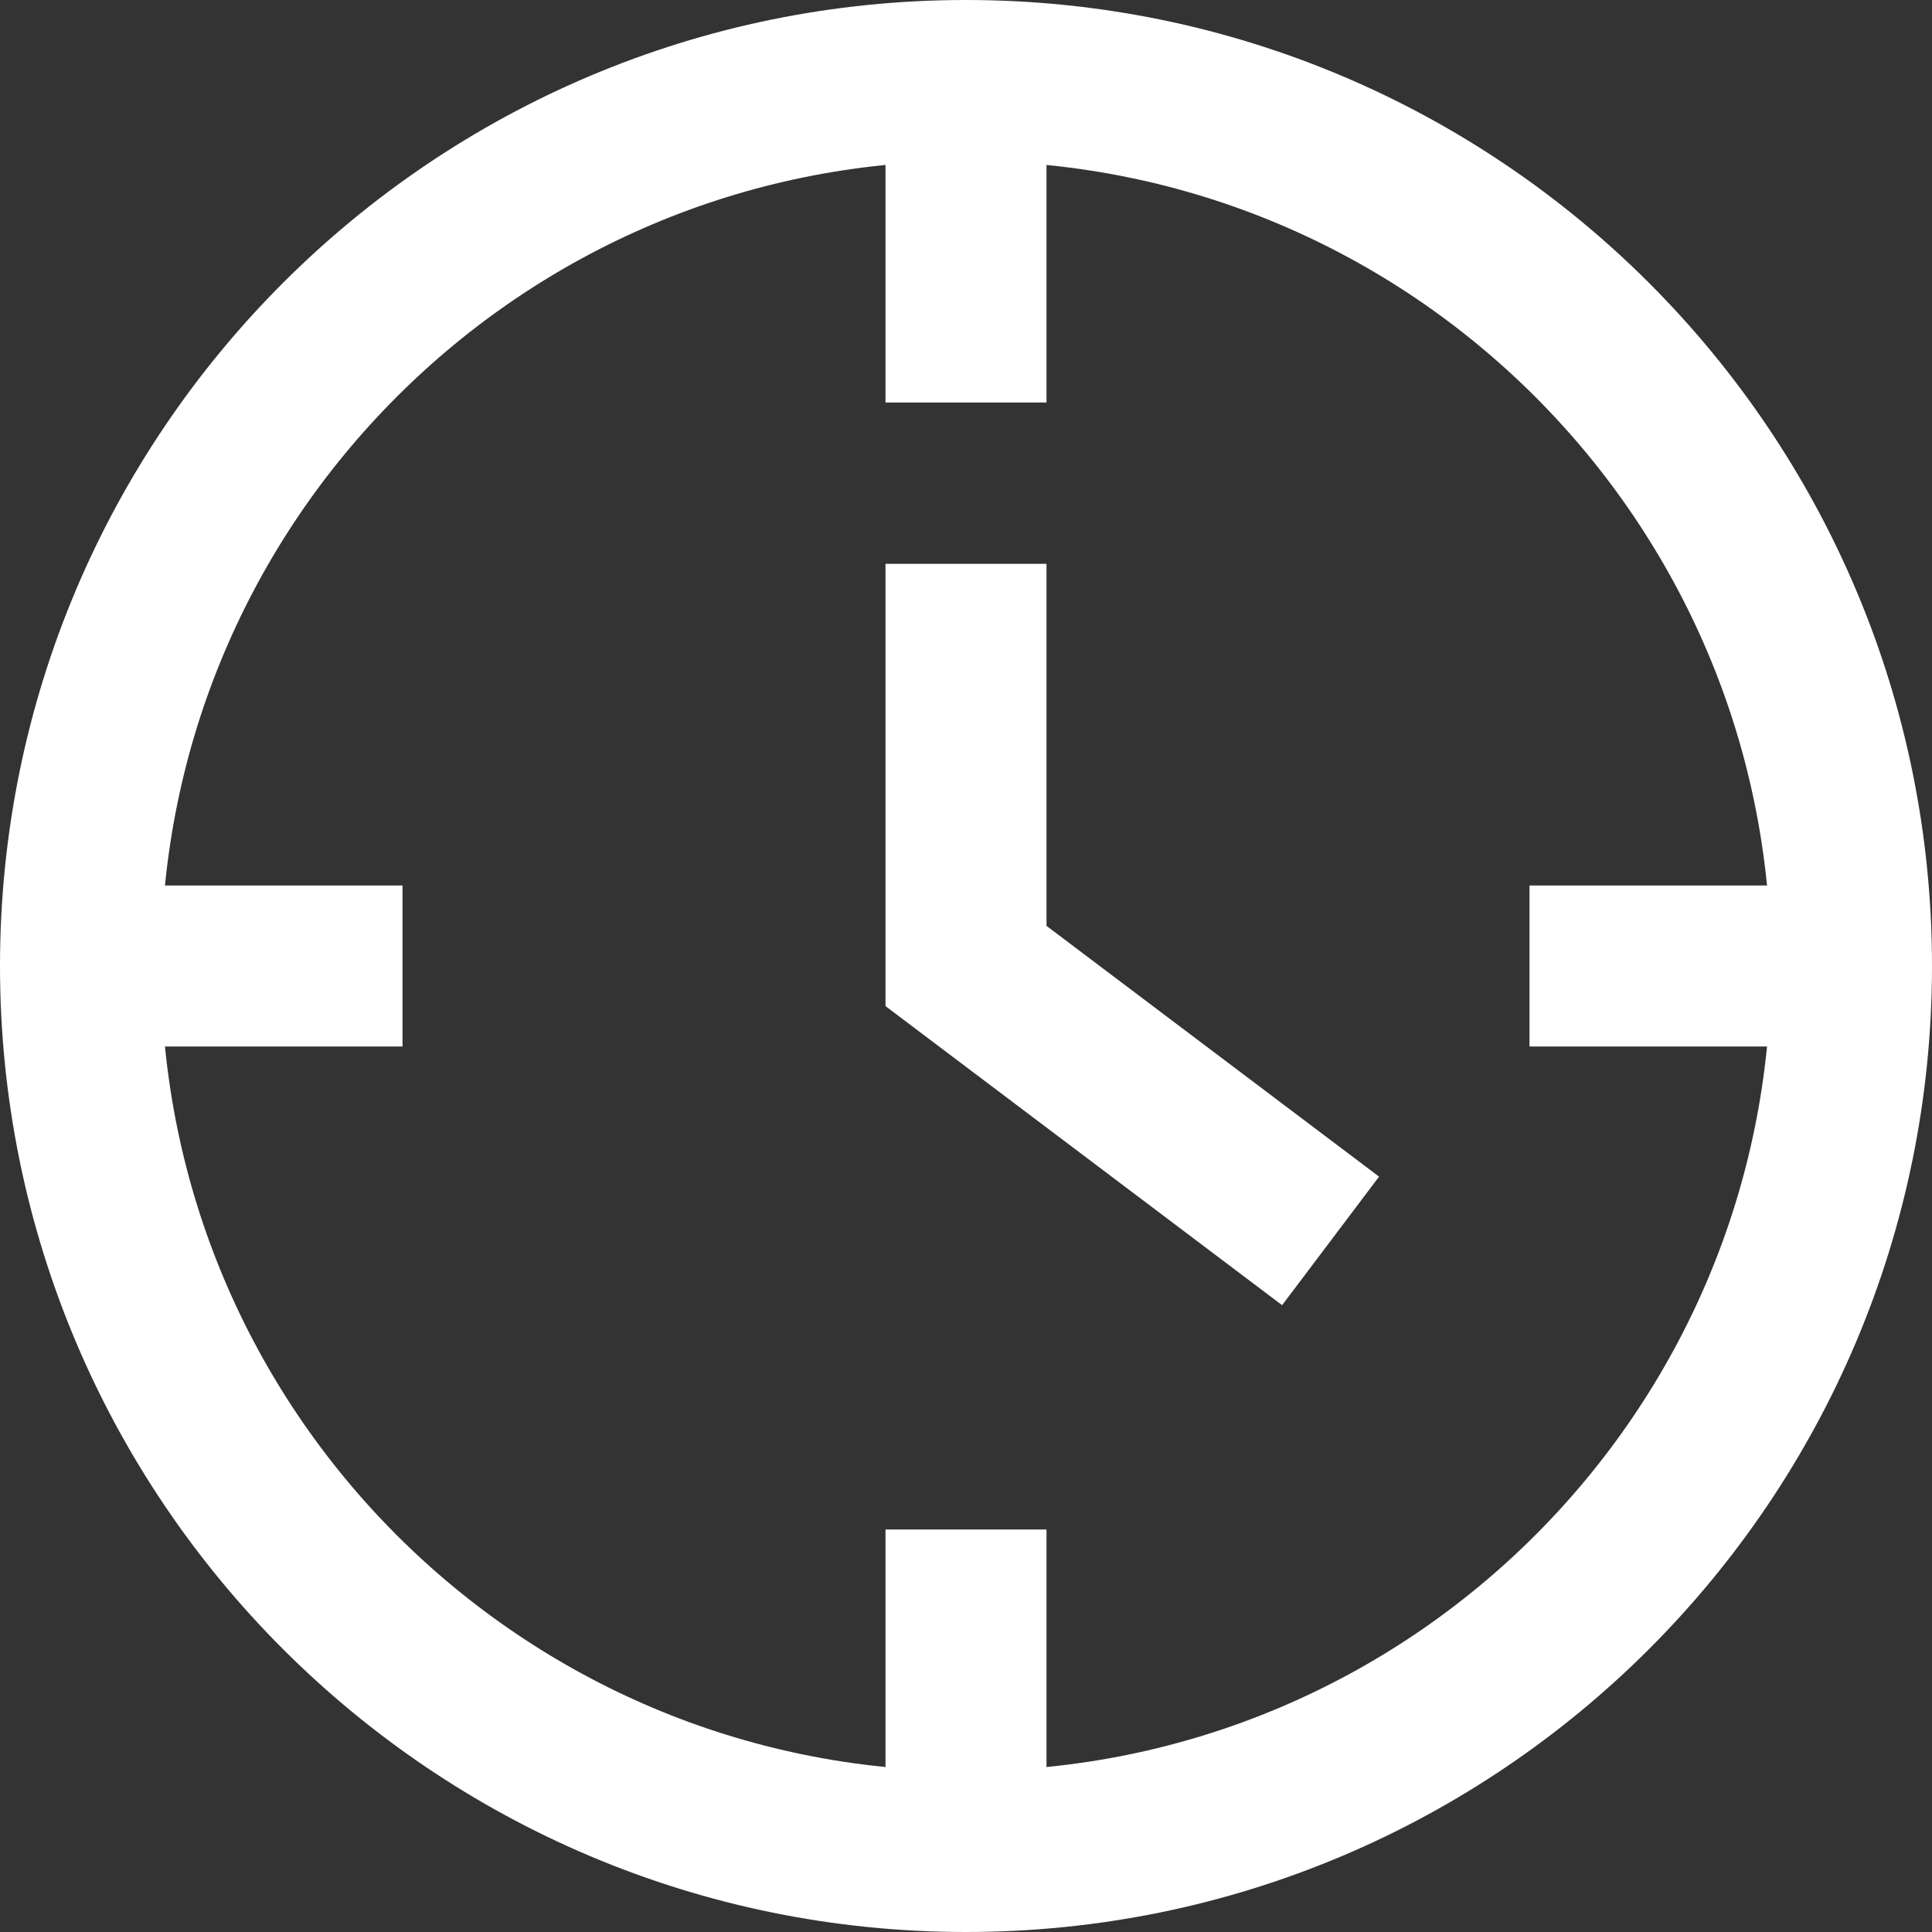
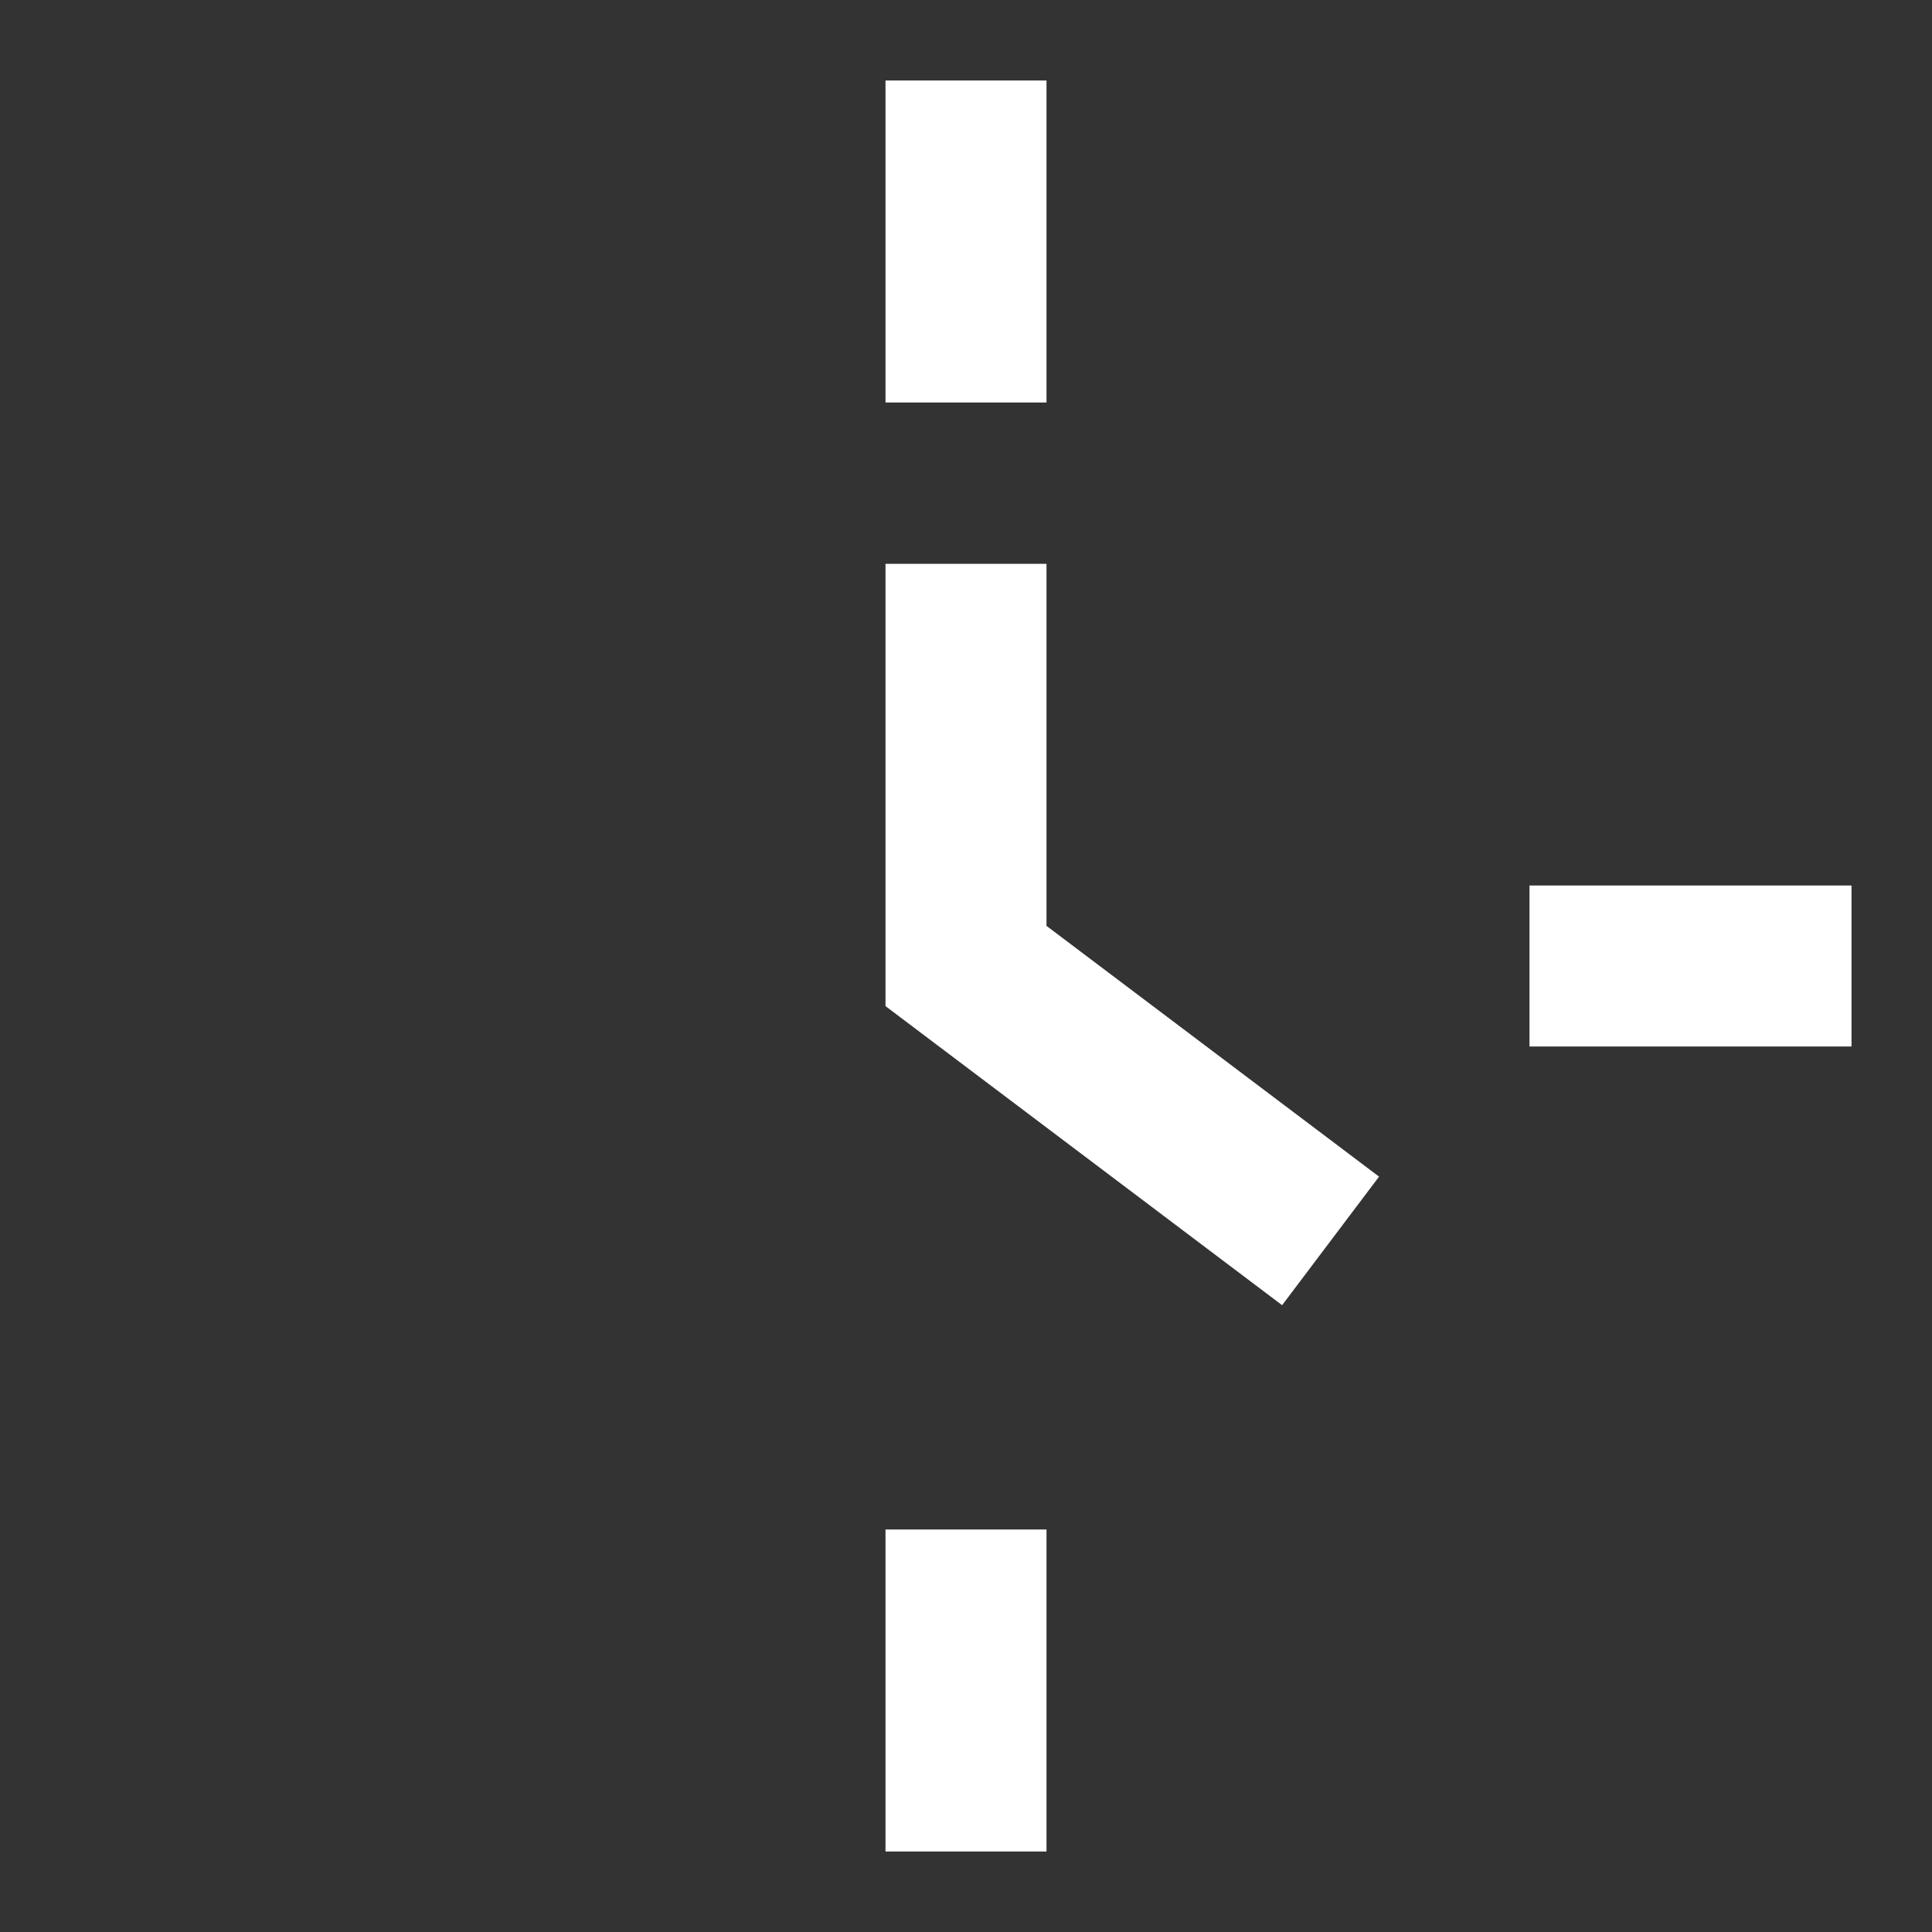
<svg xmlns="http://www.w3.org/2000/svg" width="24px" height="24px" viewBox="0 0 24 24" version="1.1">
  <rect x="0" y="0" width="24" height="24" fill="#333333" stroke="none" />
  <g id="Symbols" stroke="none" stroke-width="1" fill="none" fill-rule="evenodd">
    <g id="Footer" transform="translate(-430, -217)" stroke="#FFFFFF" stroke-width="2">
      <g id="Clock" transform="translate(430, 217)">
-         <path d="M23,12 C23,18.075 18.075,23 12,23 C5.925,23 1,18.075 1,12 C1,5.925 5.925,1 12,1 C18.075,1 23,5.925 23,12 Z" id="Stroke-1" />
        <polyline id="Stroke-5" points="12 7.004 12 12 16.529 15.415" />
        <path d="M12,1 L12,5" id="Stroke-7" />
        <path d="M12,19 L12,23" id="Stroke-9" />
-         <path d="M1,12 L5,12" id="Stroke-11" />
        <path d="M19,12 L23,12" id="Stroke-13" />
      </g>
    </g>
  </g>
</svg>